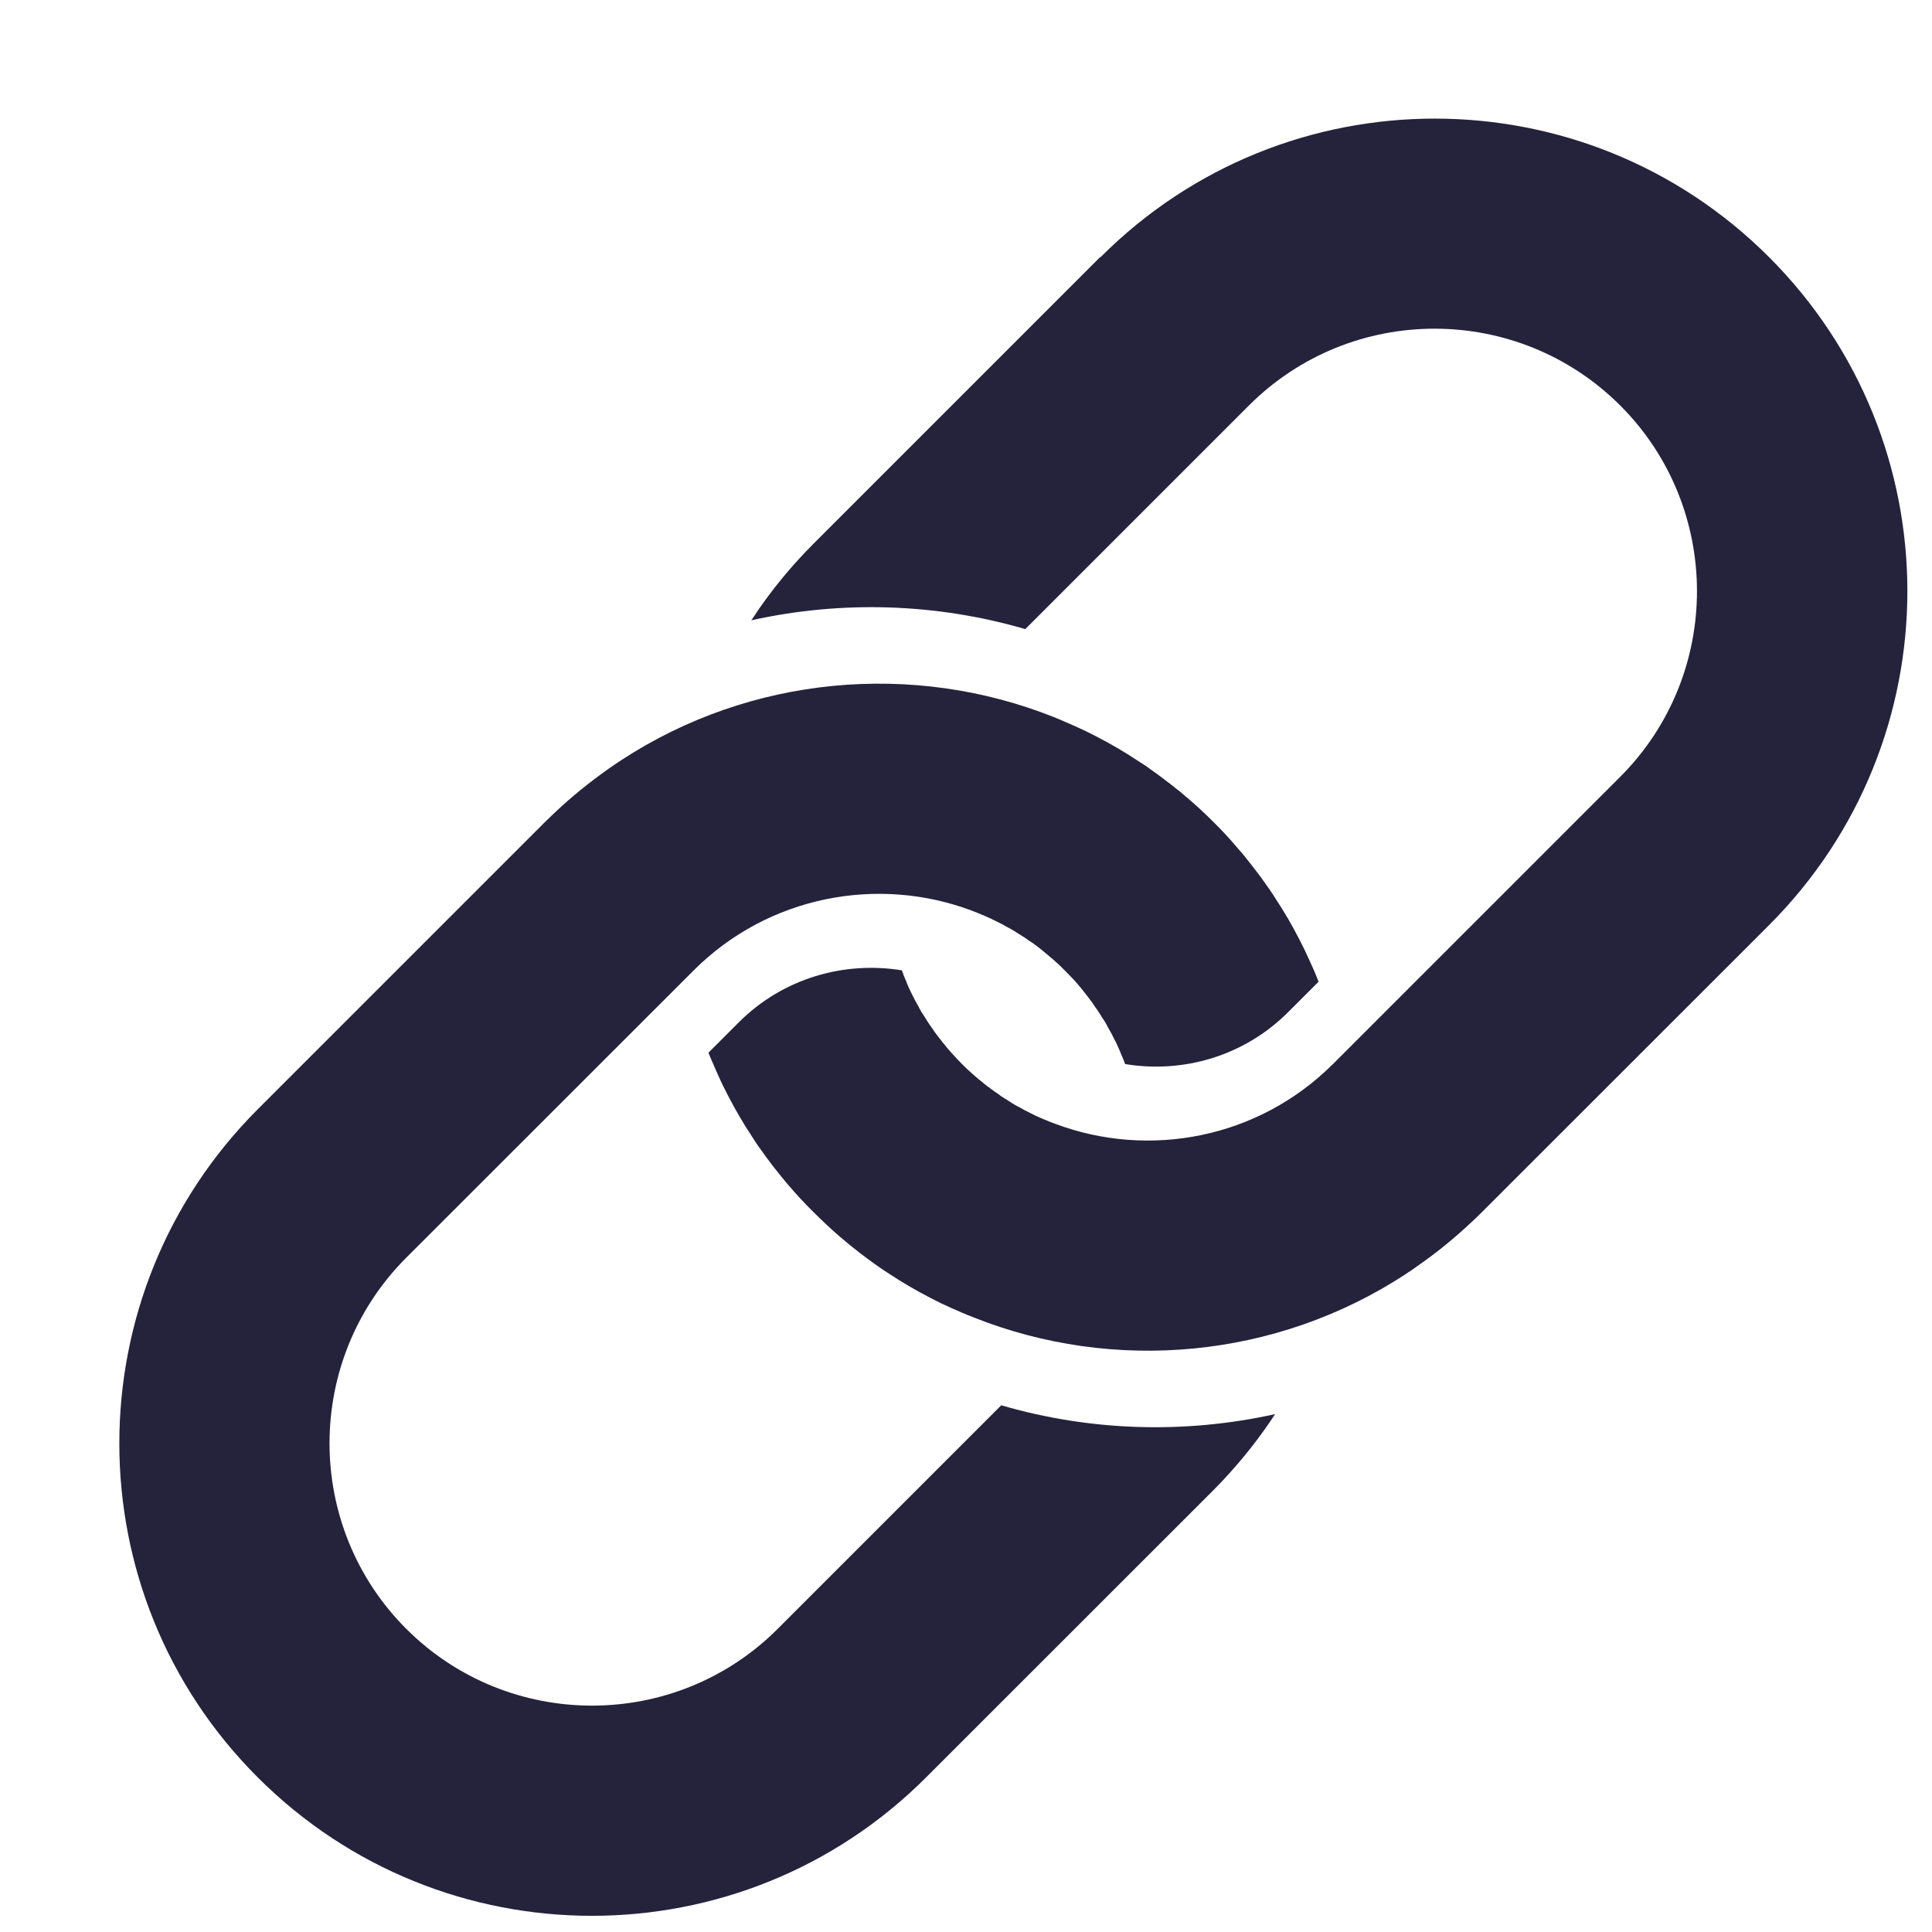
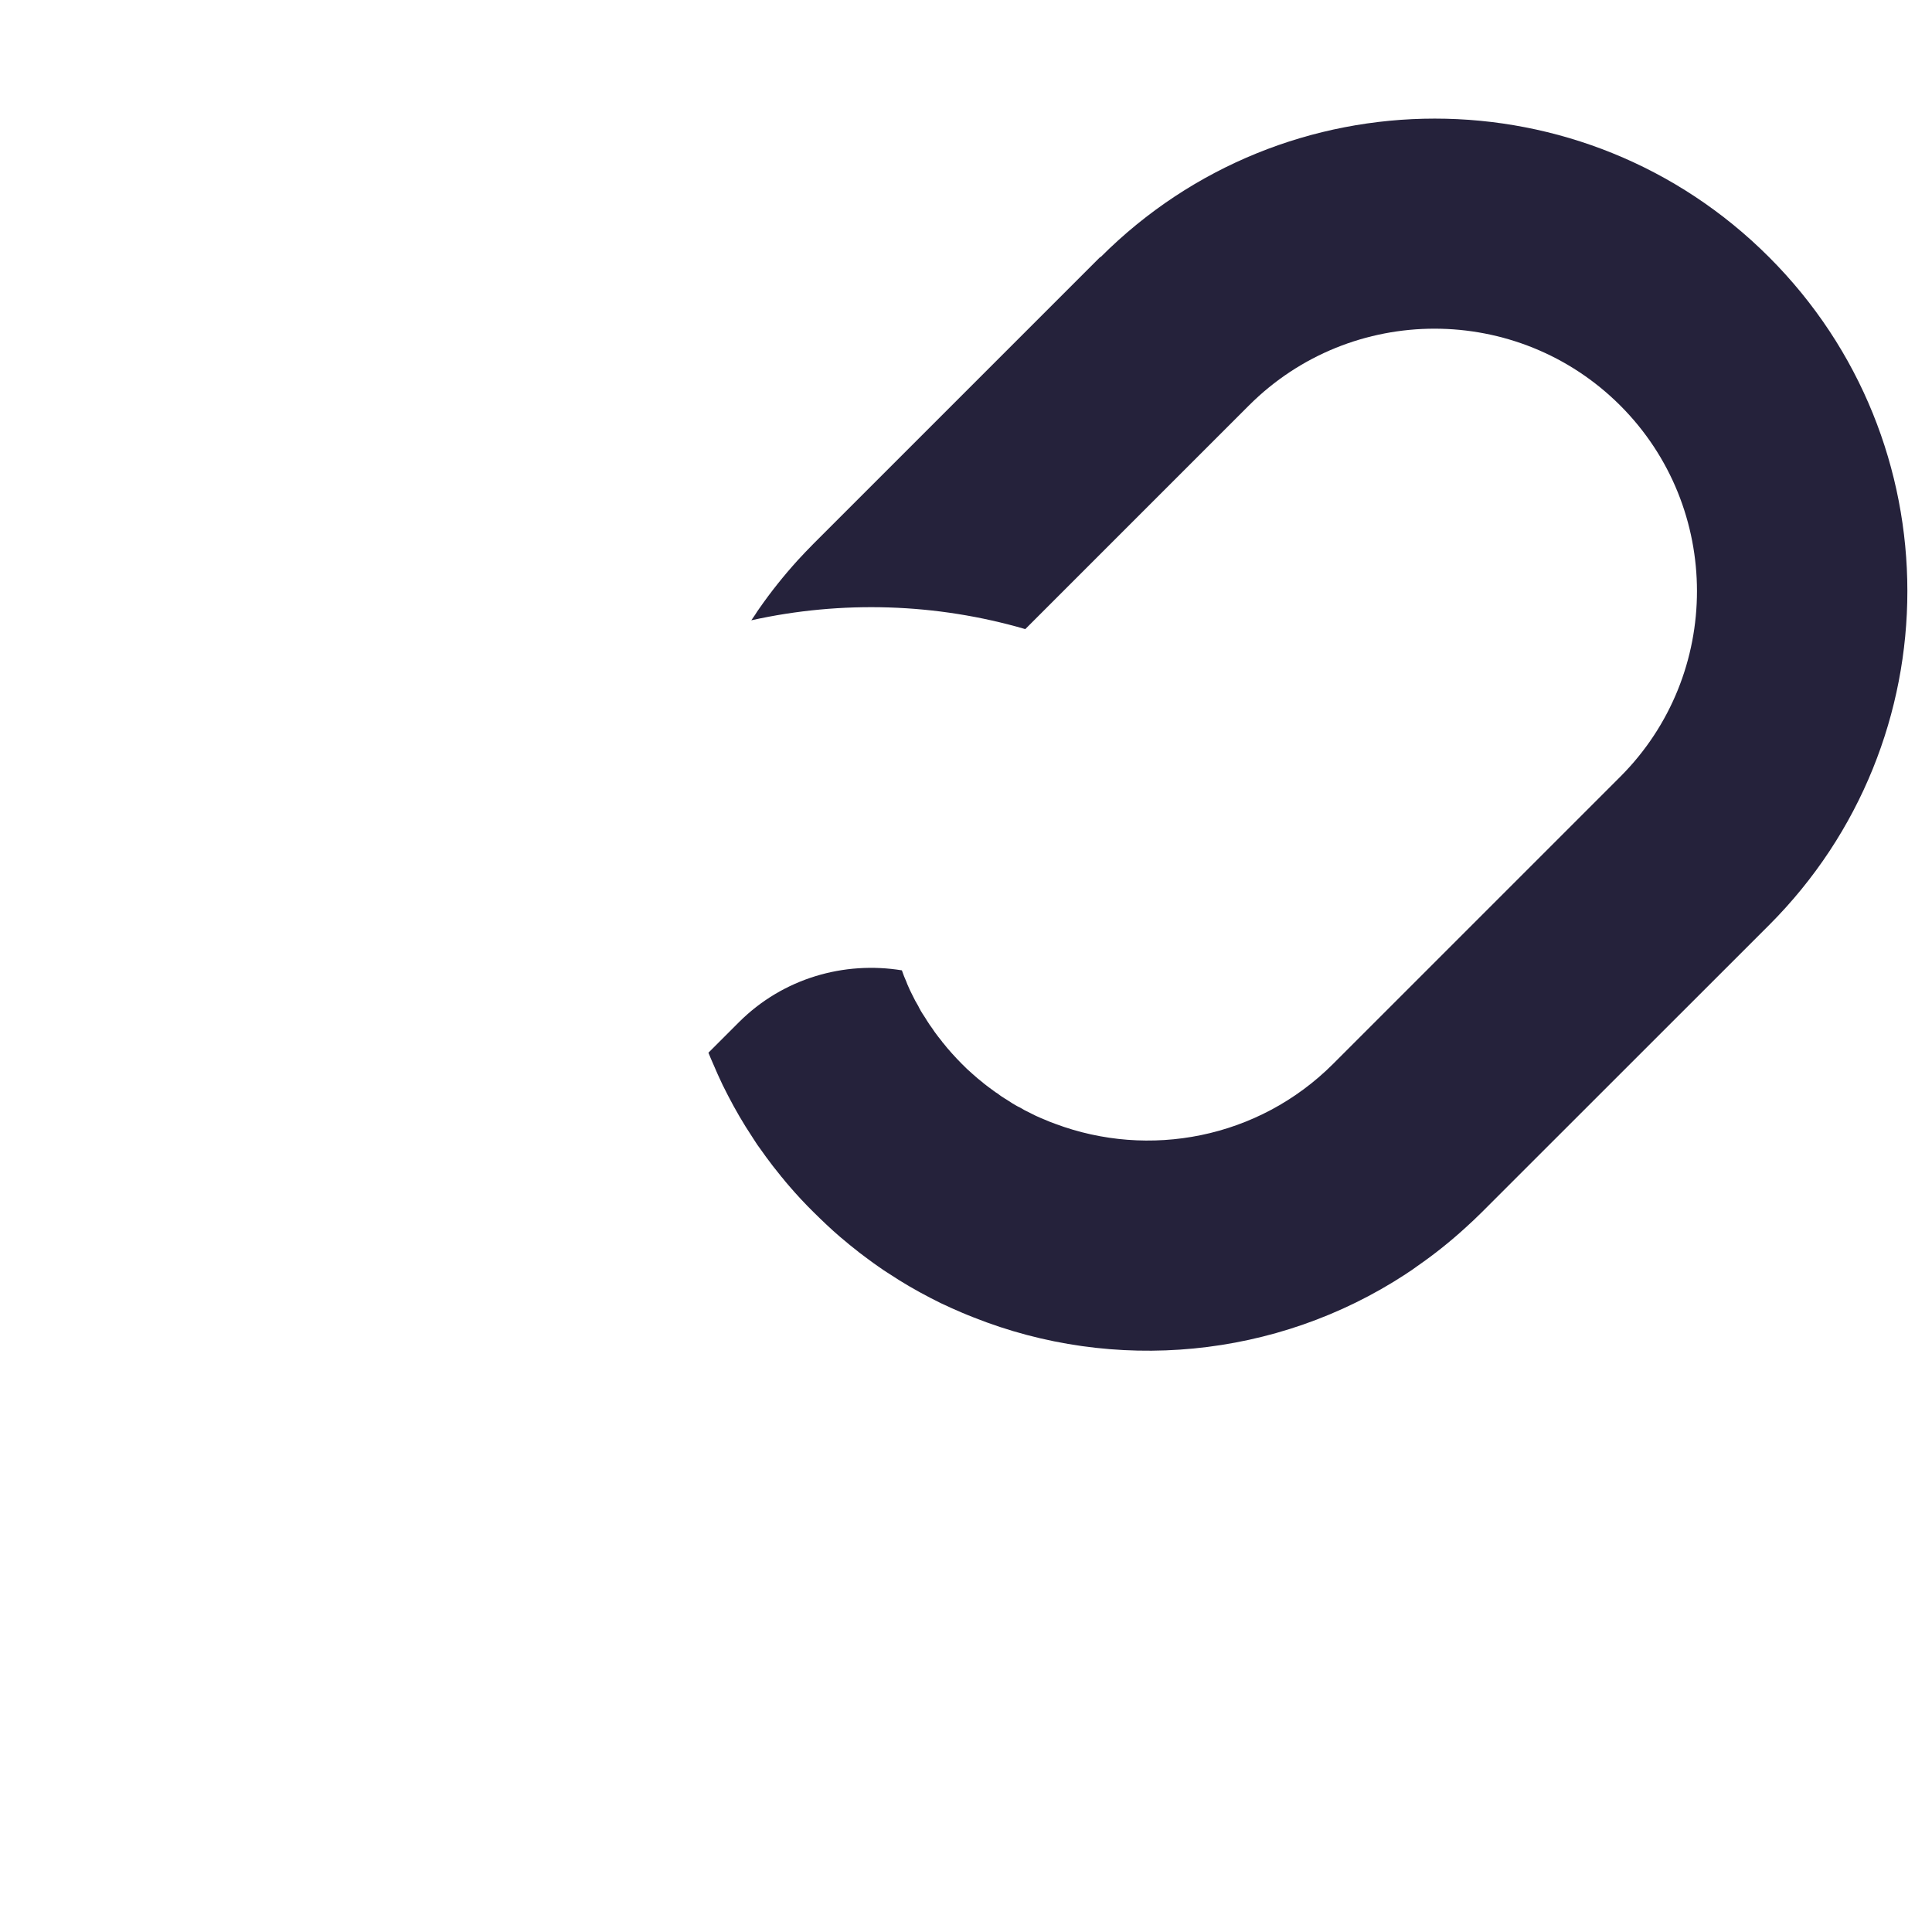
<svg xmlns="http://www.w3.org/2000/svg" width="16" height="16" viewBox="0 0 16 16" fill="none">
-   <path d="M9.828 6.604C9.807 6.585 9.785 6.567 9.764 6.549C9.758 6.545 9.751 6.54 9.745 6.535C9.719 6.514 9.693 6.492 9.665 6.472C9.616 6.434 9.566 6.397 9.515 6.362C9.5 6.35 9.484 6.339 9.469 6.33C9.453 6.319 9.437 6.309 9.421 6.299C9.311 6.226 9.198 6.16 9.081 6.1C9.052 6.085 9.023 6.07 8.994 6.056C8.935 6.028 8.875 6.001 8.816 5.976C8.787 5.963 8.756 5.95 8.726 5.938C7.561 5.475 6.217 5.594 5.144 6.296C5.125 6.309 5.107 6.321 5.087 6.334C4.935 6.438 4.788 6.553 4.648 6.68C4.602 6.722 4.558 6.764 4.513 6.808L2.135 9.186C0.606 10.715 0.606 13.193 2.135 14.72C3.663 16.248 6.142 16.248 7.669 14.72L10.048 12.342C10.092 12.298 10.134 12.253 10.176 12.207C10.303 12.067 10.418 11.921 10.522 11.768C10.534 11.749 10.547 11.73 10.56 11.711C9.811 11.877 9.03 11.853 8.292 11.638L6.44 13.49C5.593 14.337 4.213 14.337 3.365 13.49C2.517 12.642 2.517 11.263 3.365 10.415L5.217 8.564L5.743 8.038C6.364 7.417 7.271 7.251 8.044 7.54C8.076 7.552 8.107 7.565 8.138 7.578C8.145 7.58 8.153 7.583 8.159 7.587C8.191 7.6 8.222 7.615 8.253 7.631C8.283 7.645 8.313 7.661 8.342 7.678C8.348 7.681 8.356 7.685 8.363 7.689C8.387 7.702 8.412 7.717 8.436 7.734C8.445 7.738 8.454 7.744 8.462 7.75C8.485 7.763 8.505 7.778 8.526 7.793C8.537 7.799 8.546 7.806 8.557 7.813C8.584 7.833 8.61 7.853 8.636 7.874C8.639 7.876 8.642 7.879 8.644 7.881C8.674 7.906 8.704 7.93 8.733 7.956C8.763 7.982 8.792 8.01 8.82 8.039C8.848 8.067 8.876 8.096 8.903 8.125C8.929 8.154 8.954 8.184 8.977 8.214C8.98 8.217 8.982 8.219 8.984 8.223C9.004 8.249 9.025 8.275 9.045 8.302C9.052 8.312 9.059 8.323 9.065 8.333C9.08 8.353 9.095 8.374 9.108 8.396C9.114 8.404 9.119 8.411 9.124 8.422C9.141 8.446 9.156 8.469 9.169 8.495C9.173 8.502 9.177 8.51 9.18 8.516C9.197 8.544 9.213 8.574 9.227 8.604C9.244 8.634 9.258 8.666 9.271 8.697C9.275 8.704 9.277 8.712 9.28 8.719C9.294 8.749 9.306 8.781 9.318 8.812C9.794 8.891 10.301 8.749 10.668 8.382L10.92 8.13C10.908 8.1 10.896 8.07 10.883 8.039C10.857 7.981 10.83 7.921 10.802 7.862C10.788 7.833 10.773 7.804 10.758 7.775C10.699 7.659 10.632 7.545 10.559 7.435C10.549 7.419 10.54 7.403 10.528 7.387C10.518 7.372 10.508 7.356 10.496 7.341C10.461 7.29 10.424 7.239 10.386 7.191C10.366 7.165 10.344 7.137 10.324 7.112C10.319 7.106 10.313 7.1 10.309 7.093C10.291 7.072 10.273 7.05 10.254 7.029C10.19 6.953 10.122 6.879 10.05 6.808C9.979 6.737 9.905 6.668 9.829 6.604H9.828Z" fill="#25223B" />
  <path d="M9.112 2.128L6.735 4.505C6.691 4.549 6.65 4.593 6.609 4.637C6.492 4.766 6.385 4.9 6.289 5.038C6.277 5.055 6.265 5.072 6.255 5.089C6.244 5.104 6.234 5.121 6.222 5.137C6.971 4.971 7.753 4.995 8.491 5.21L10.343 3.358C11.191 2.51 12.569 2.51 13.418 3.358C14.265 4.205 14.266 5.585 13.418 6.433L11.566 8.285L11.041 8.81C10.419 9.432 9.512 9.597 8.739 9.307C8.707 9.296 8.676 9.283 8.646 9.27C8.638 9.267 8.632 9.264 8.624 9.261C8.592 9.248 8.562 9.233 8.531 9.217C8.501 9.203 8.471 9.187 8.443 9.17C8.435 9.167 8.429 9.163 8.421 9.159C8.397 9.146 8.373 9.131 8.348 9.114C8.339 9.109 8.331 9.104 8.322 9.098C8.3 9.085 8.279 9.07 8.26 9.055C8.248 9.048 8.239 9.042 8.229 9.034C8.202 9.015 8.175 8.994 8.149 8.974C8.146 8.972 8.144 8.969 8.141 8.967C8.111 8.943 8.081 8.919 8.052 8.892C8.022 8.866 7.993 8.839 7.965 8.81C7.937 8.782 7.909 8.752 7.883 8.723C7.857 8.694 7.831 8.664 7.808 8.634C7.805 8.632 7.803 8.63 7.802 8.626C7.781 8.6 7.76 8.574 7.741 8.547C7.733 8.536 7.727 8.526 7.72 8.516C7.705 8.495 7.69 8.475 7.677 8.453C7.672 8.445 7.666 8.436 7.661 8.427C7.645 8.403 7.629 8.379 7.616 8.354C7.613 8.347 7.608 8.34 7.605 8.332C7.588 8.304 7.572 8.275 7.558 8.245C7.542 8.215 7.528 8.184 7.514 8.151C7.512 8.145 7.508 8.137 7.506 8.13C7.492 8.1 7.48 8.068 7.469 8.036C6.992 7.958 6.485 8.1 6.119 8.466L5.867 8.718C5.879 8.748 5.891 8.777 5.905 8.808C5.93 8.867 5.957 8.928 5.985 8.986C5.999 9.015 6.014 9.044 6.029 9.073C6.089 9.189 6.155 9.303 6.228 9.413C6.239 9.429 6.249 9.445 6.259 9.461C6.269 9.476 6.279 9.492 6.291 9.507C6.326 9.558 6.364 9.608 6.401 9.657C6.422 9.683 6.443 9.71 6.464 9.736C6.468 9.742 6.474 9.749 6.479 9.754C6.496 9.776 6.514 9.797 6.533 9.819C6.597 9.894 6.666 9.968 6.738 10.039C6.81 10.11 6.883 10.18 6.958 10.244C6.98 10.263 7.001 10.28 7.023 10.298C7.028 10.303 7.035 10.308 7.041 10.313C7.068 10.334 7.094 10.355 7.12 10.376C7.17 10.413 7.219 10.451 7.27 10.486C7.285 10.497 7.301 10.508 7.316 10.518C7.332 10.528 7.348 10.538 7.364 10.549C7.474 10.622 7.588 10.688 7.704 10.748C7.733 10.763 7.762 10.778 7.791 10.792C7.85 10.82 7.91 10.847 7.969 10.872C7.999 10.885 8.03 10.897 8.06 10.909C9.224 11.373 10.568 11.254 11.641 10.552C11.657 10.54 11.673 10.531 11.689 10.52C11.705 10.508 11.722 10.497 11.738 10.485C11.877 10.389 12.011 10.282 12.139 10.165C12.184 10.124 12.228 10.083 12.272 10.039L14.65 7.662C16.178 6.134 16.178 3.656 14.65 2.129C13.121 0.6 10.643 0.6 9.115 2.129L9.112 2.128Z" fill="#25223B" />
</svg>